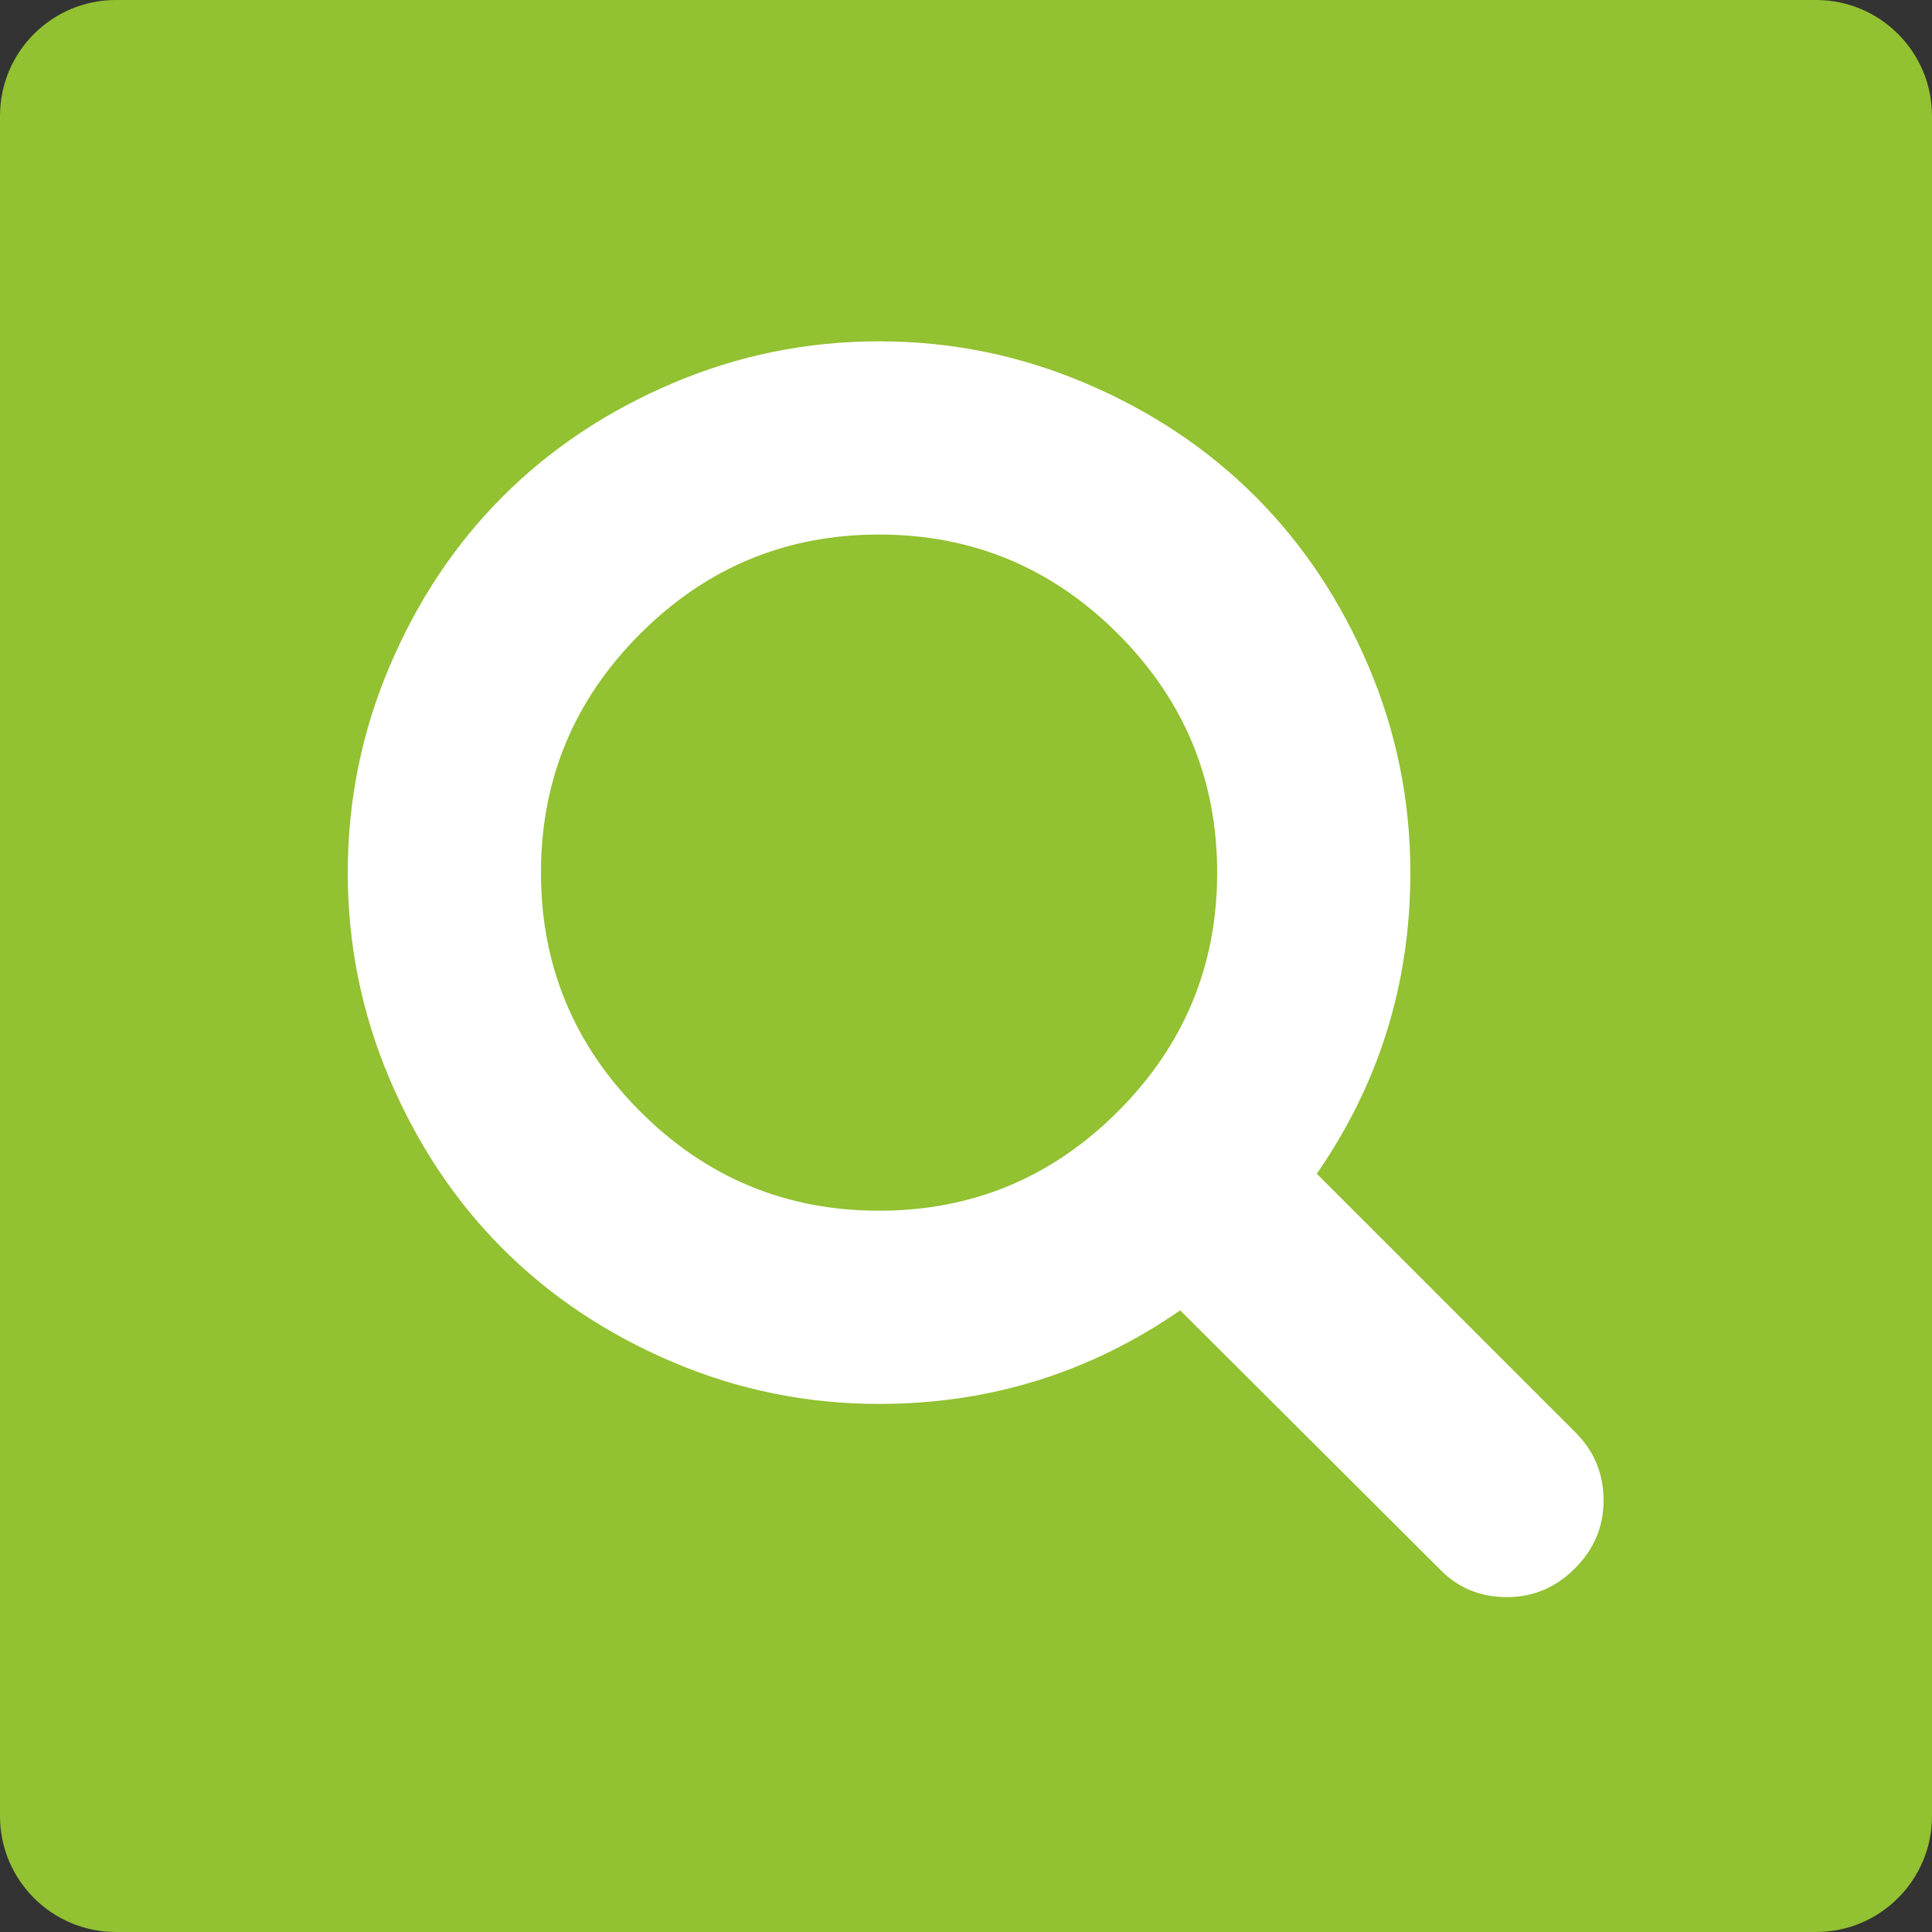
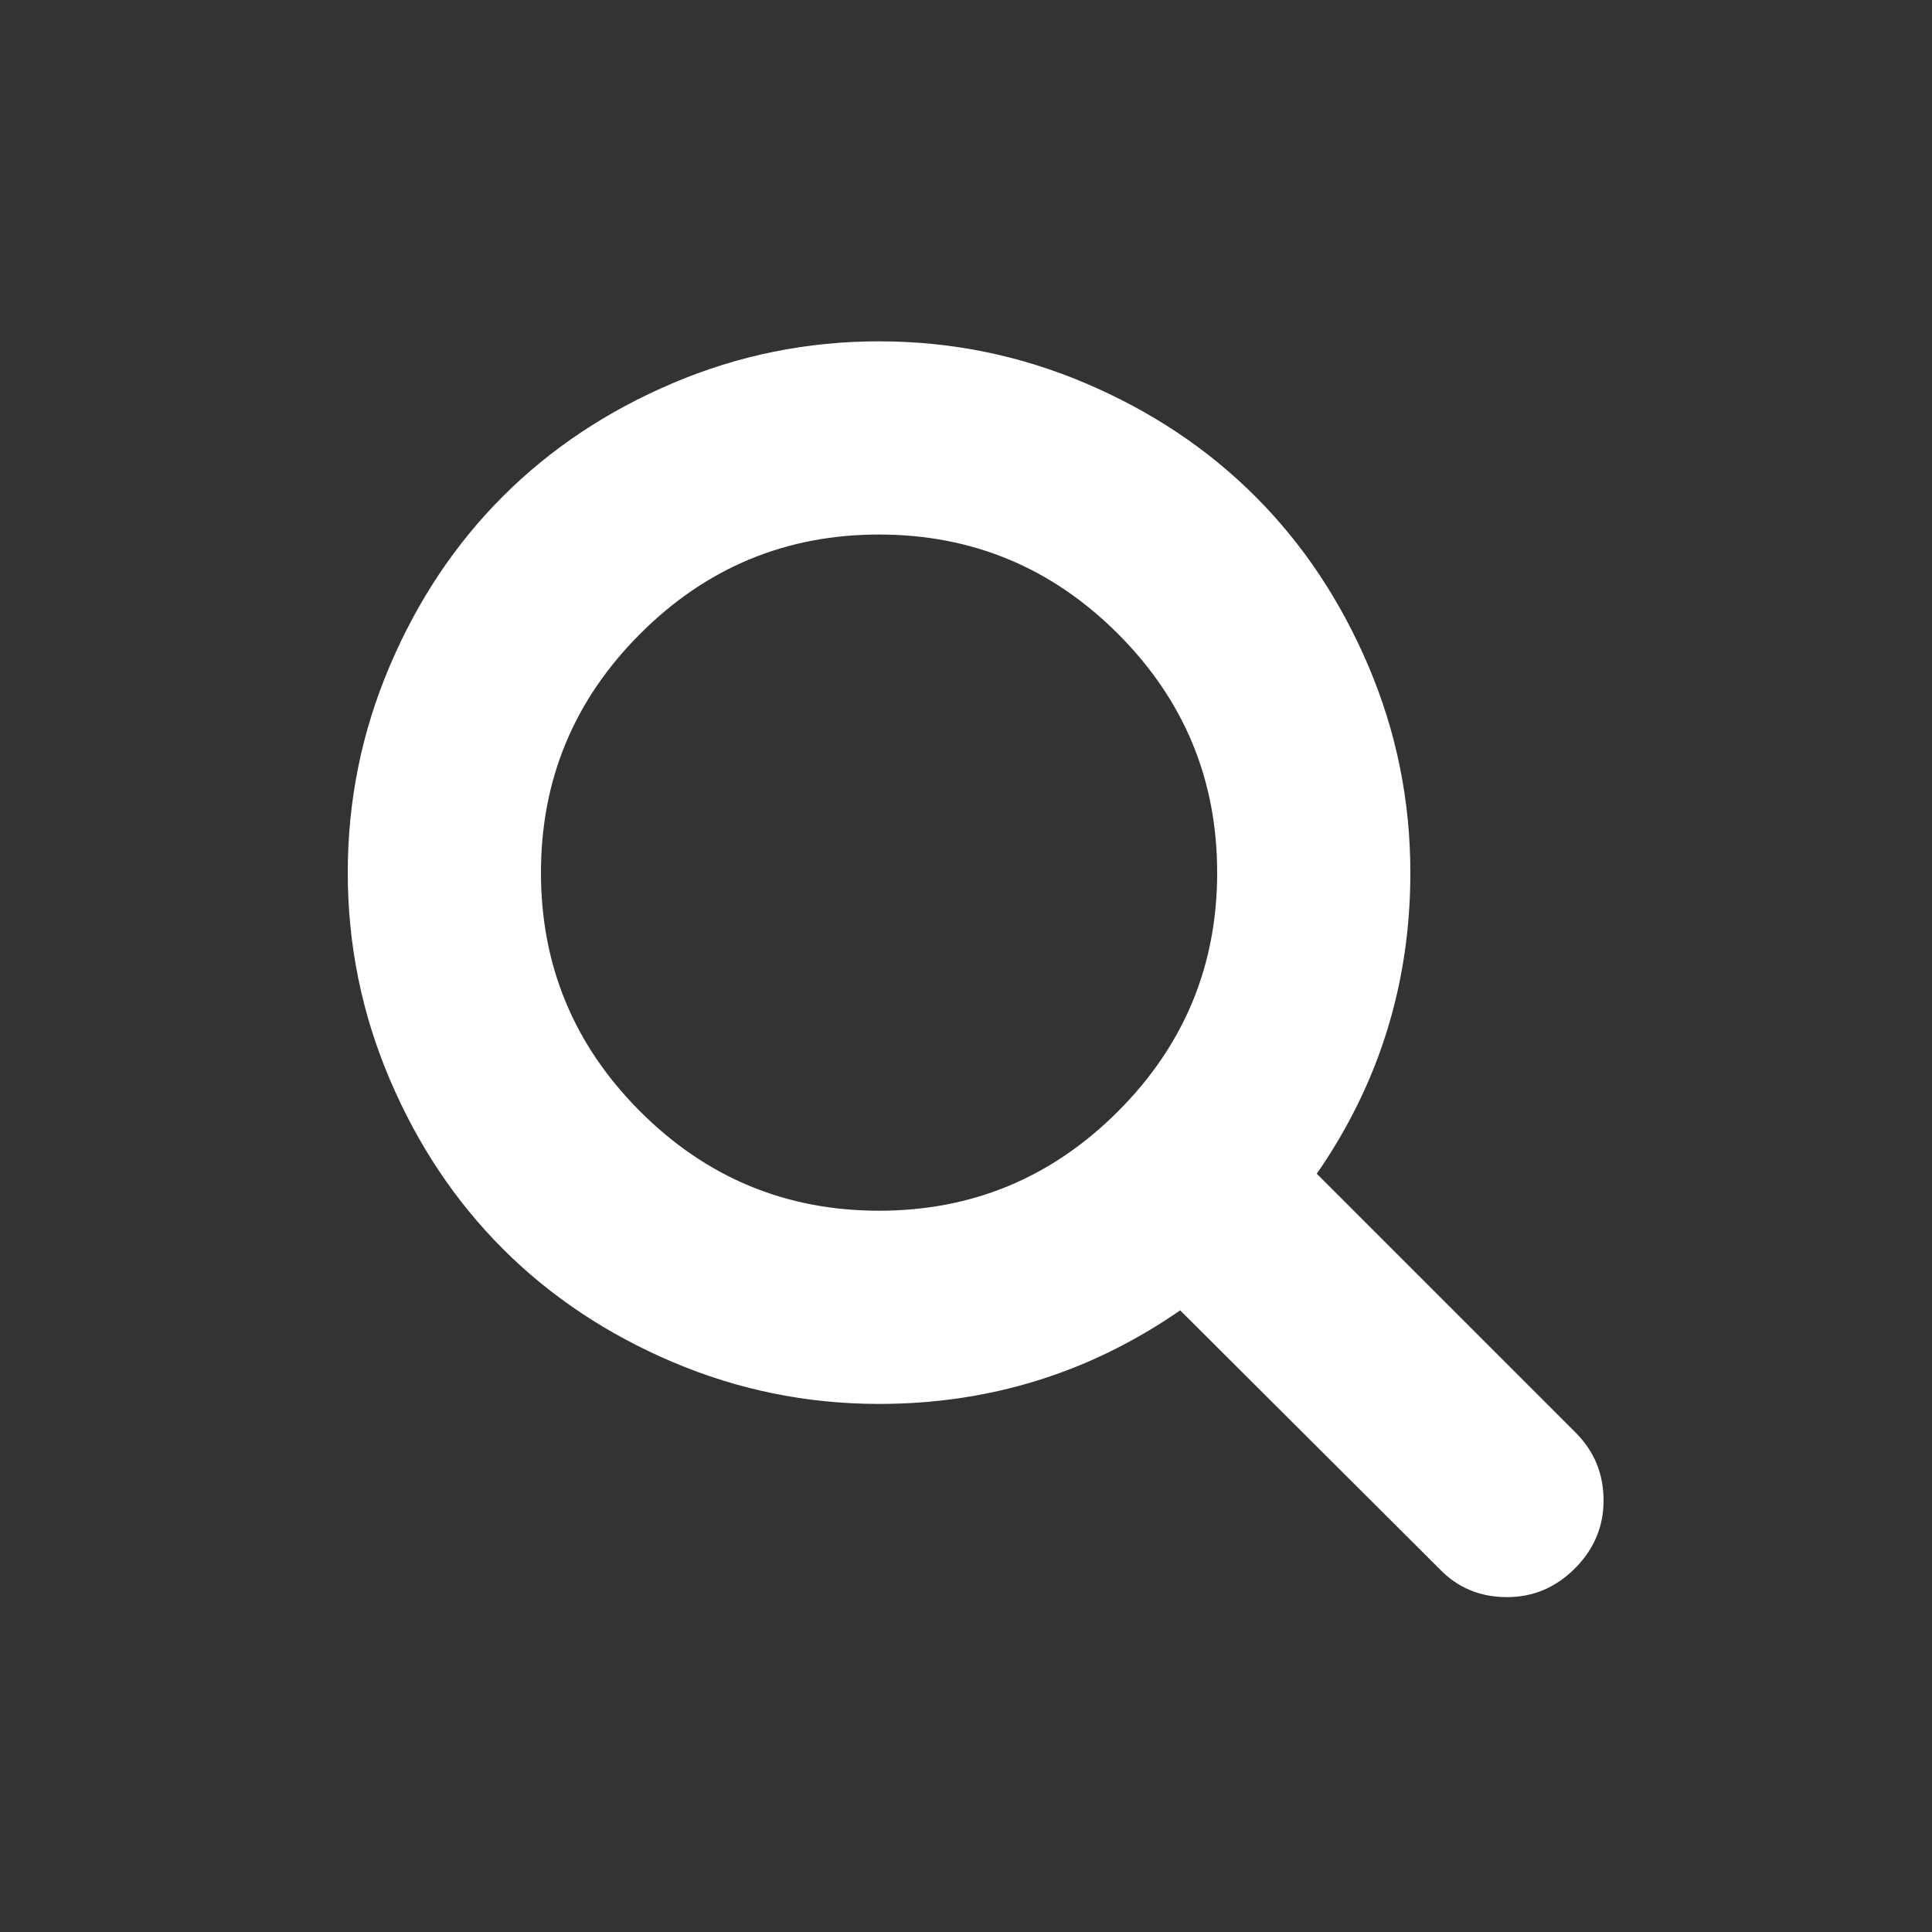
<svg xmlns="http://www.w3.org/2000/svg" version="1.1" id="Layer_1" x="0px" y="0px" width="100px" height="100px" viewBox="0 0 100 100" style="enable-background:new 0 0 100 100;" xml:space="preserve">
  <rect x="0" y="0" width="100" height="100" fill="#333333" stroke="none" />
-   <path style="fill:#92C131;" d="M100,94c0,3.313-2.687,6-6,6H6c-3.313,0-6-2.687-6-6V6c0-3.313,2.687-6,6-6h88c3.313,0,6,2.687,6,6  V94z" />
  <g>
    <path style="fill:#FFFFFF;" d="M83,77.667c0,1.354-0.495,2.525-1.484,3.516c-0.99,0.989-2.162,1.484-3.516,1.484   c-1.406,0-2.578-0.495-3.516-1.484L61.086,67.823c-4.662,3.229-9.857,4.844-15.586,4.844c-3.725,0-7.285-0.723-10.684-2.168   s-6.328-3.398-8.789-5.859s-4.414-5.391-5.859-8.789S18,48.892,18,45.167c0-3.724,0.723-7.285,2.168-10.684   s3.398-6.328,5.859-8.789s5.391-4.414,8.789-5.859s6.959-2.168,10.684-2.168c3.724,0,7.285,0.723,10.684,2.168   s6.328,3.398,8.789,5.859s4.414,5.391,5.859,8.789S73,41.443,73,45.167c0,5.729-1.615,10.925-4.844,15.586l13.398,13.398   C82.518,75.114,83,76.286,83,77.667z M57.863,57.53C61.287,54.106,63,49.985,63,45.167c0-4.817-1.713-8.938-5.137-12.363   c-3.425-3.424-7.546-5.137-12.363-5.137c-4.818,0-8.939,1.713-12.363,5.137C29.712,36.229,28,40.35,28,45.167   c0,4.818,1.712,8.939,5.137,12.363c3.424,3.425,7.545,5.137,12.363,5.137C50.317,62.667,54.438,60.955,57.863,57.53z" />
  </g>
</svg>